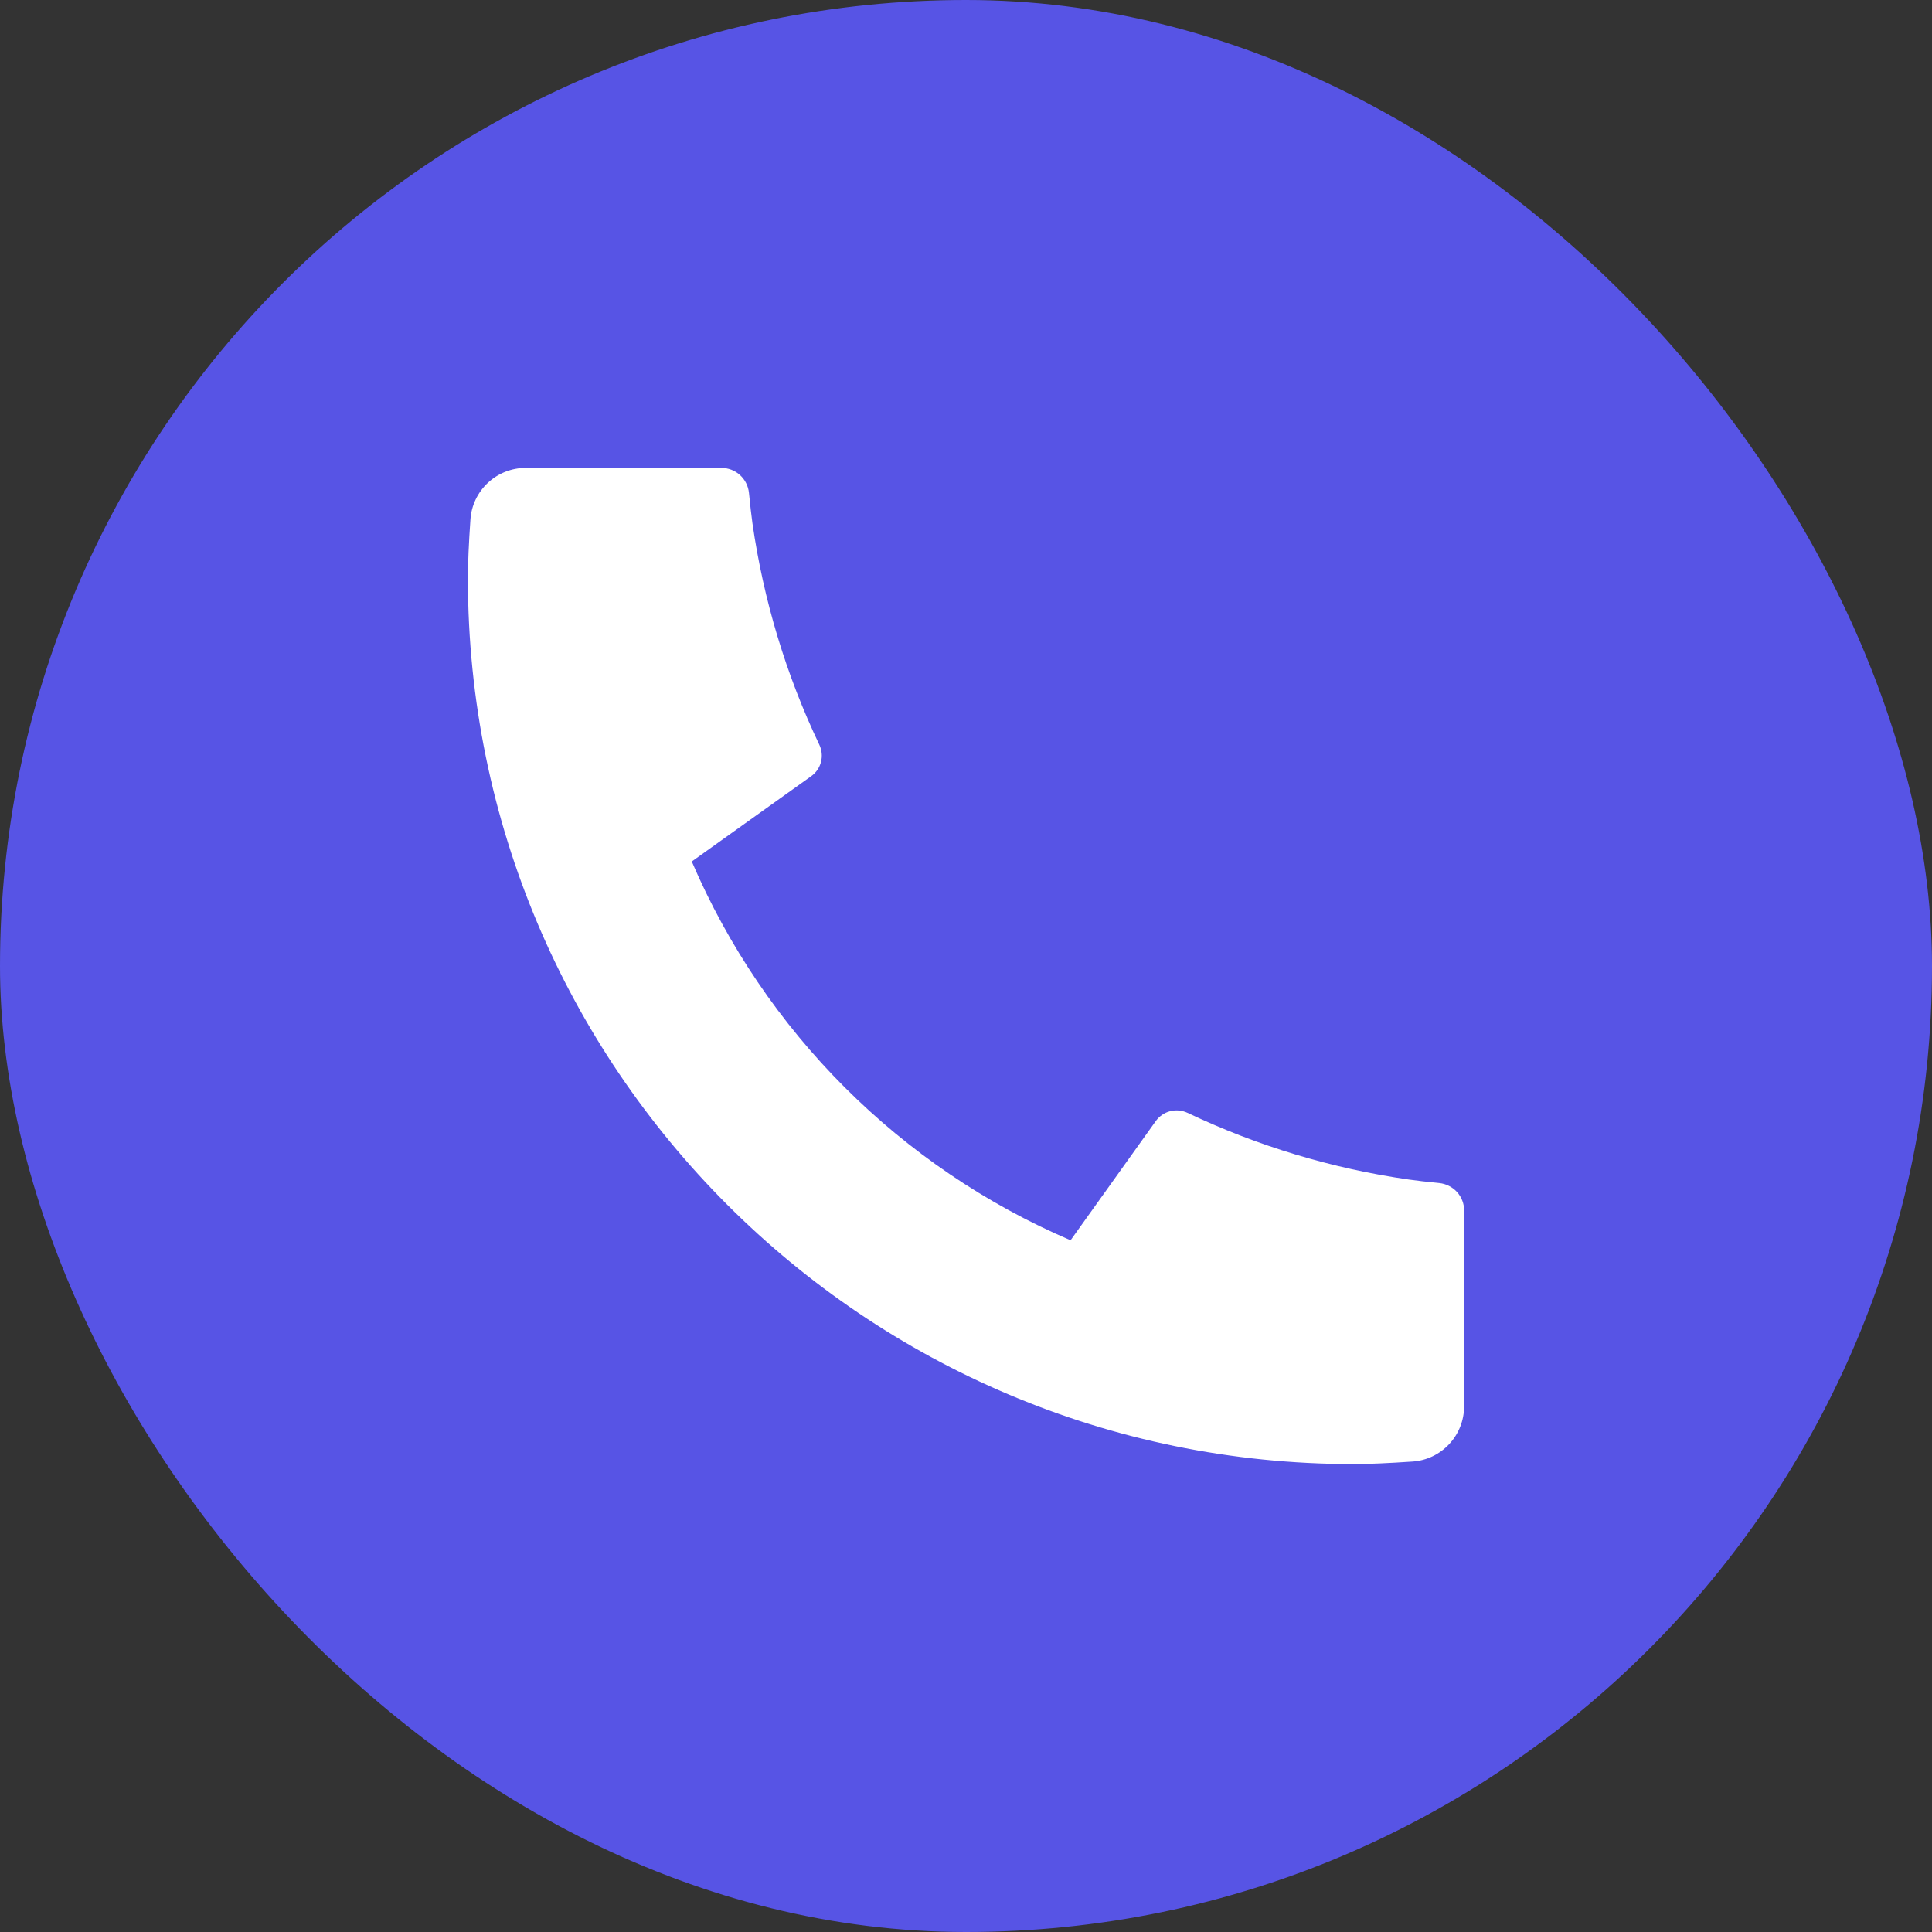
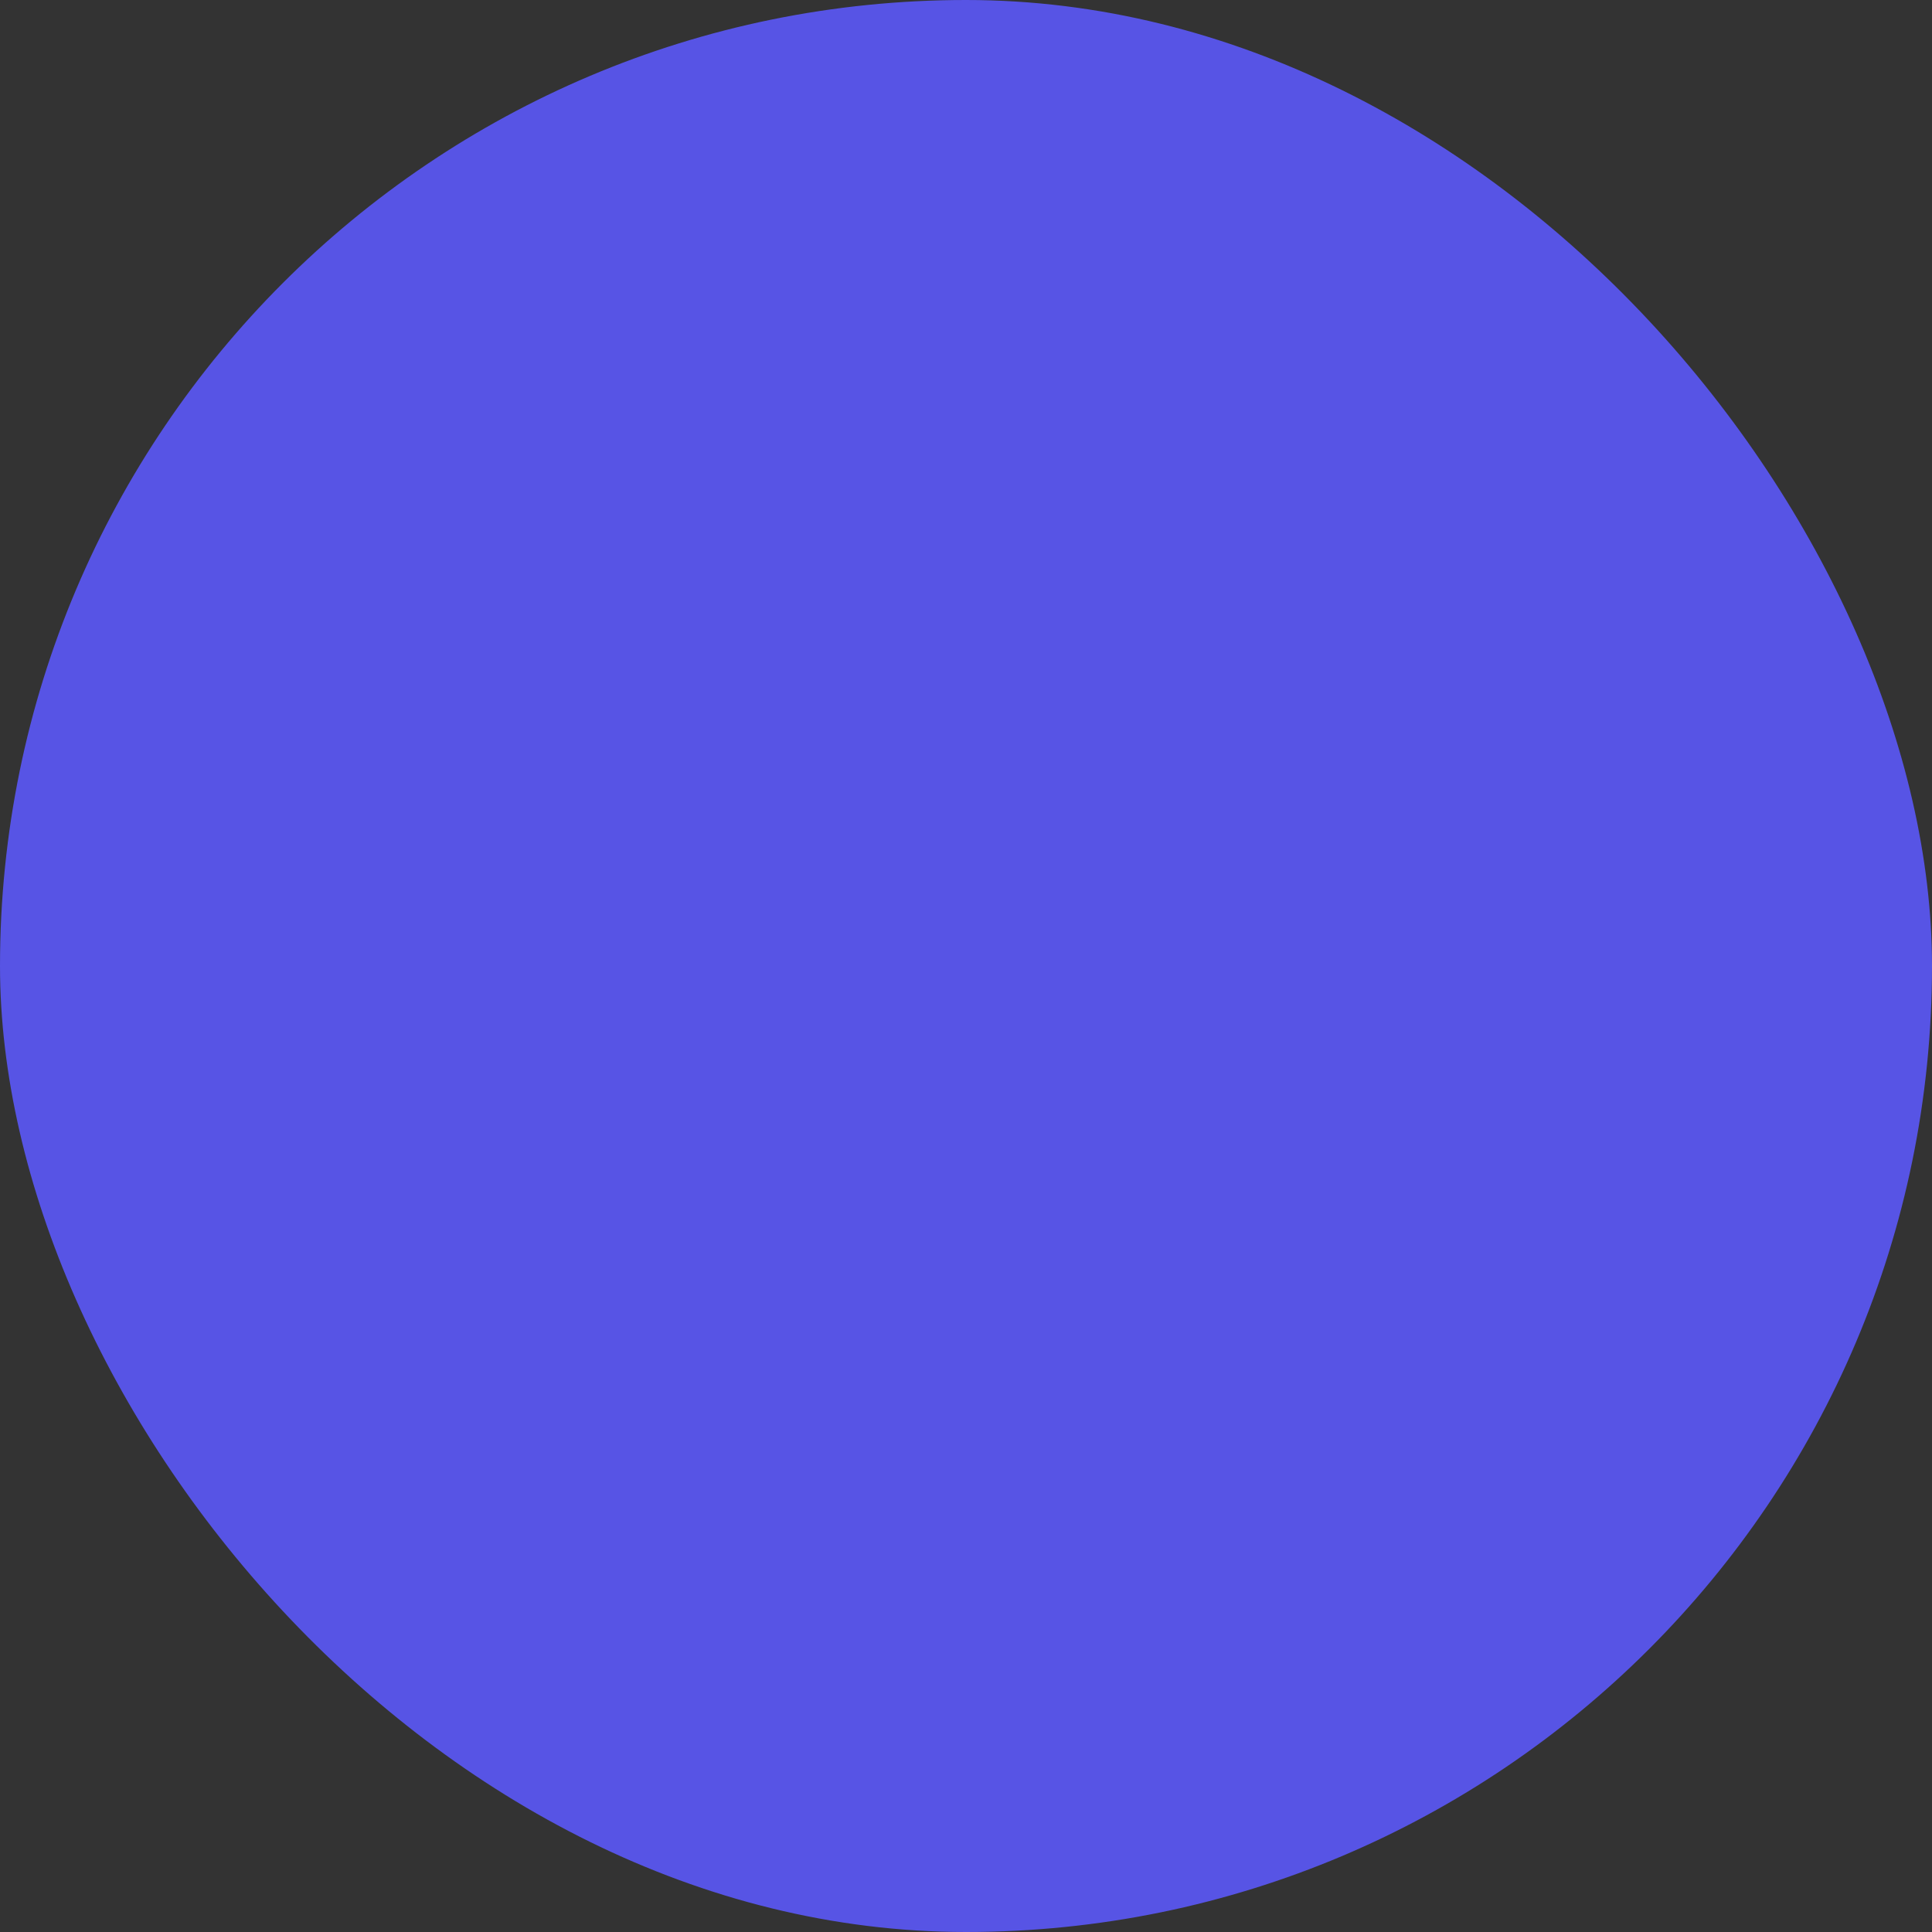
<svg xmlns="http://www.w3.org/2000/svg" width="32" height="32" viewBox="0 0 32 32" fill="none">
  <rect x="0" y="0" width="32" height="32" fill="#333333" stroke="none" />
  <rect width="32" height="32" rx="16" fill="#5754E5" />
-   <path d="M24.25 20.052V23.293C24.25 23.525 24.162 23.749 24.004 23.918C23.846 24.088 23.629 24.192 23.398 24.208C22.997 24.235 22.67 24.25 22.417 24.25C14.316 24.25 7.75 17.684 7.75 9.583C7.75 9.33 7.764 9.003 7.792 8.602C7.808 8.371 7.912 8.154 8.082 7.996C8.251 7.838 8.475 7.75 8.707 7.75H11.948C12.062 7.75 12.172 7.792 12.256 7.868C12.34 7.944 12.393 8.049 12.405 8.162C12.426 8.373 12.445 8.541 12.463 8.668C12.646 9.94 13.019 11.176 13.571 12.336C13.658 12.519 13.601 12.739 13.436 12.856L11.458 14.269C12.667 17.088 14.913 19.334 17.732 20.543L19.143 18.569C19.201 18.488 19.285 18.43 19.381 18.405C19.477 18.38 19.579 18.39 19.669 18.432C20.828 18.983 22.064 19.355 23.335 19.537C23.463 19.555 23.63 19.575 23.839 19.595C23.952 19.607 24.057 19.66 24.133 19.744C24.209 19.828 24.251 19.938 24.251 20.052H24.25Z" fill="white" />
</svg>